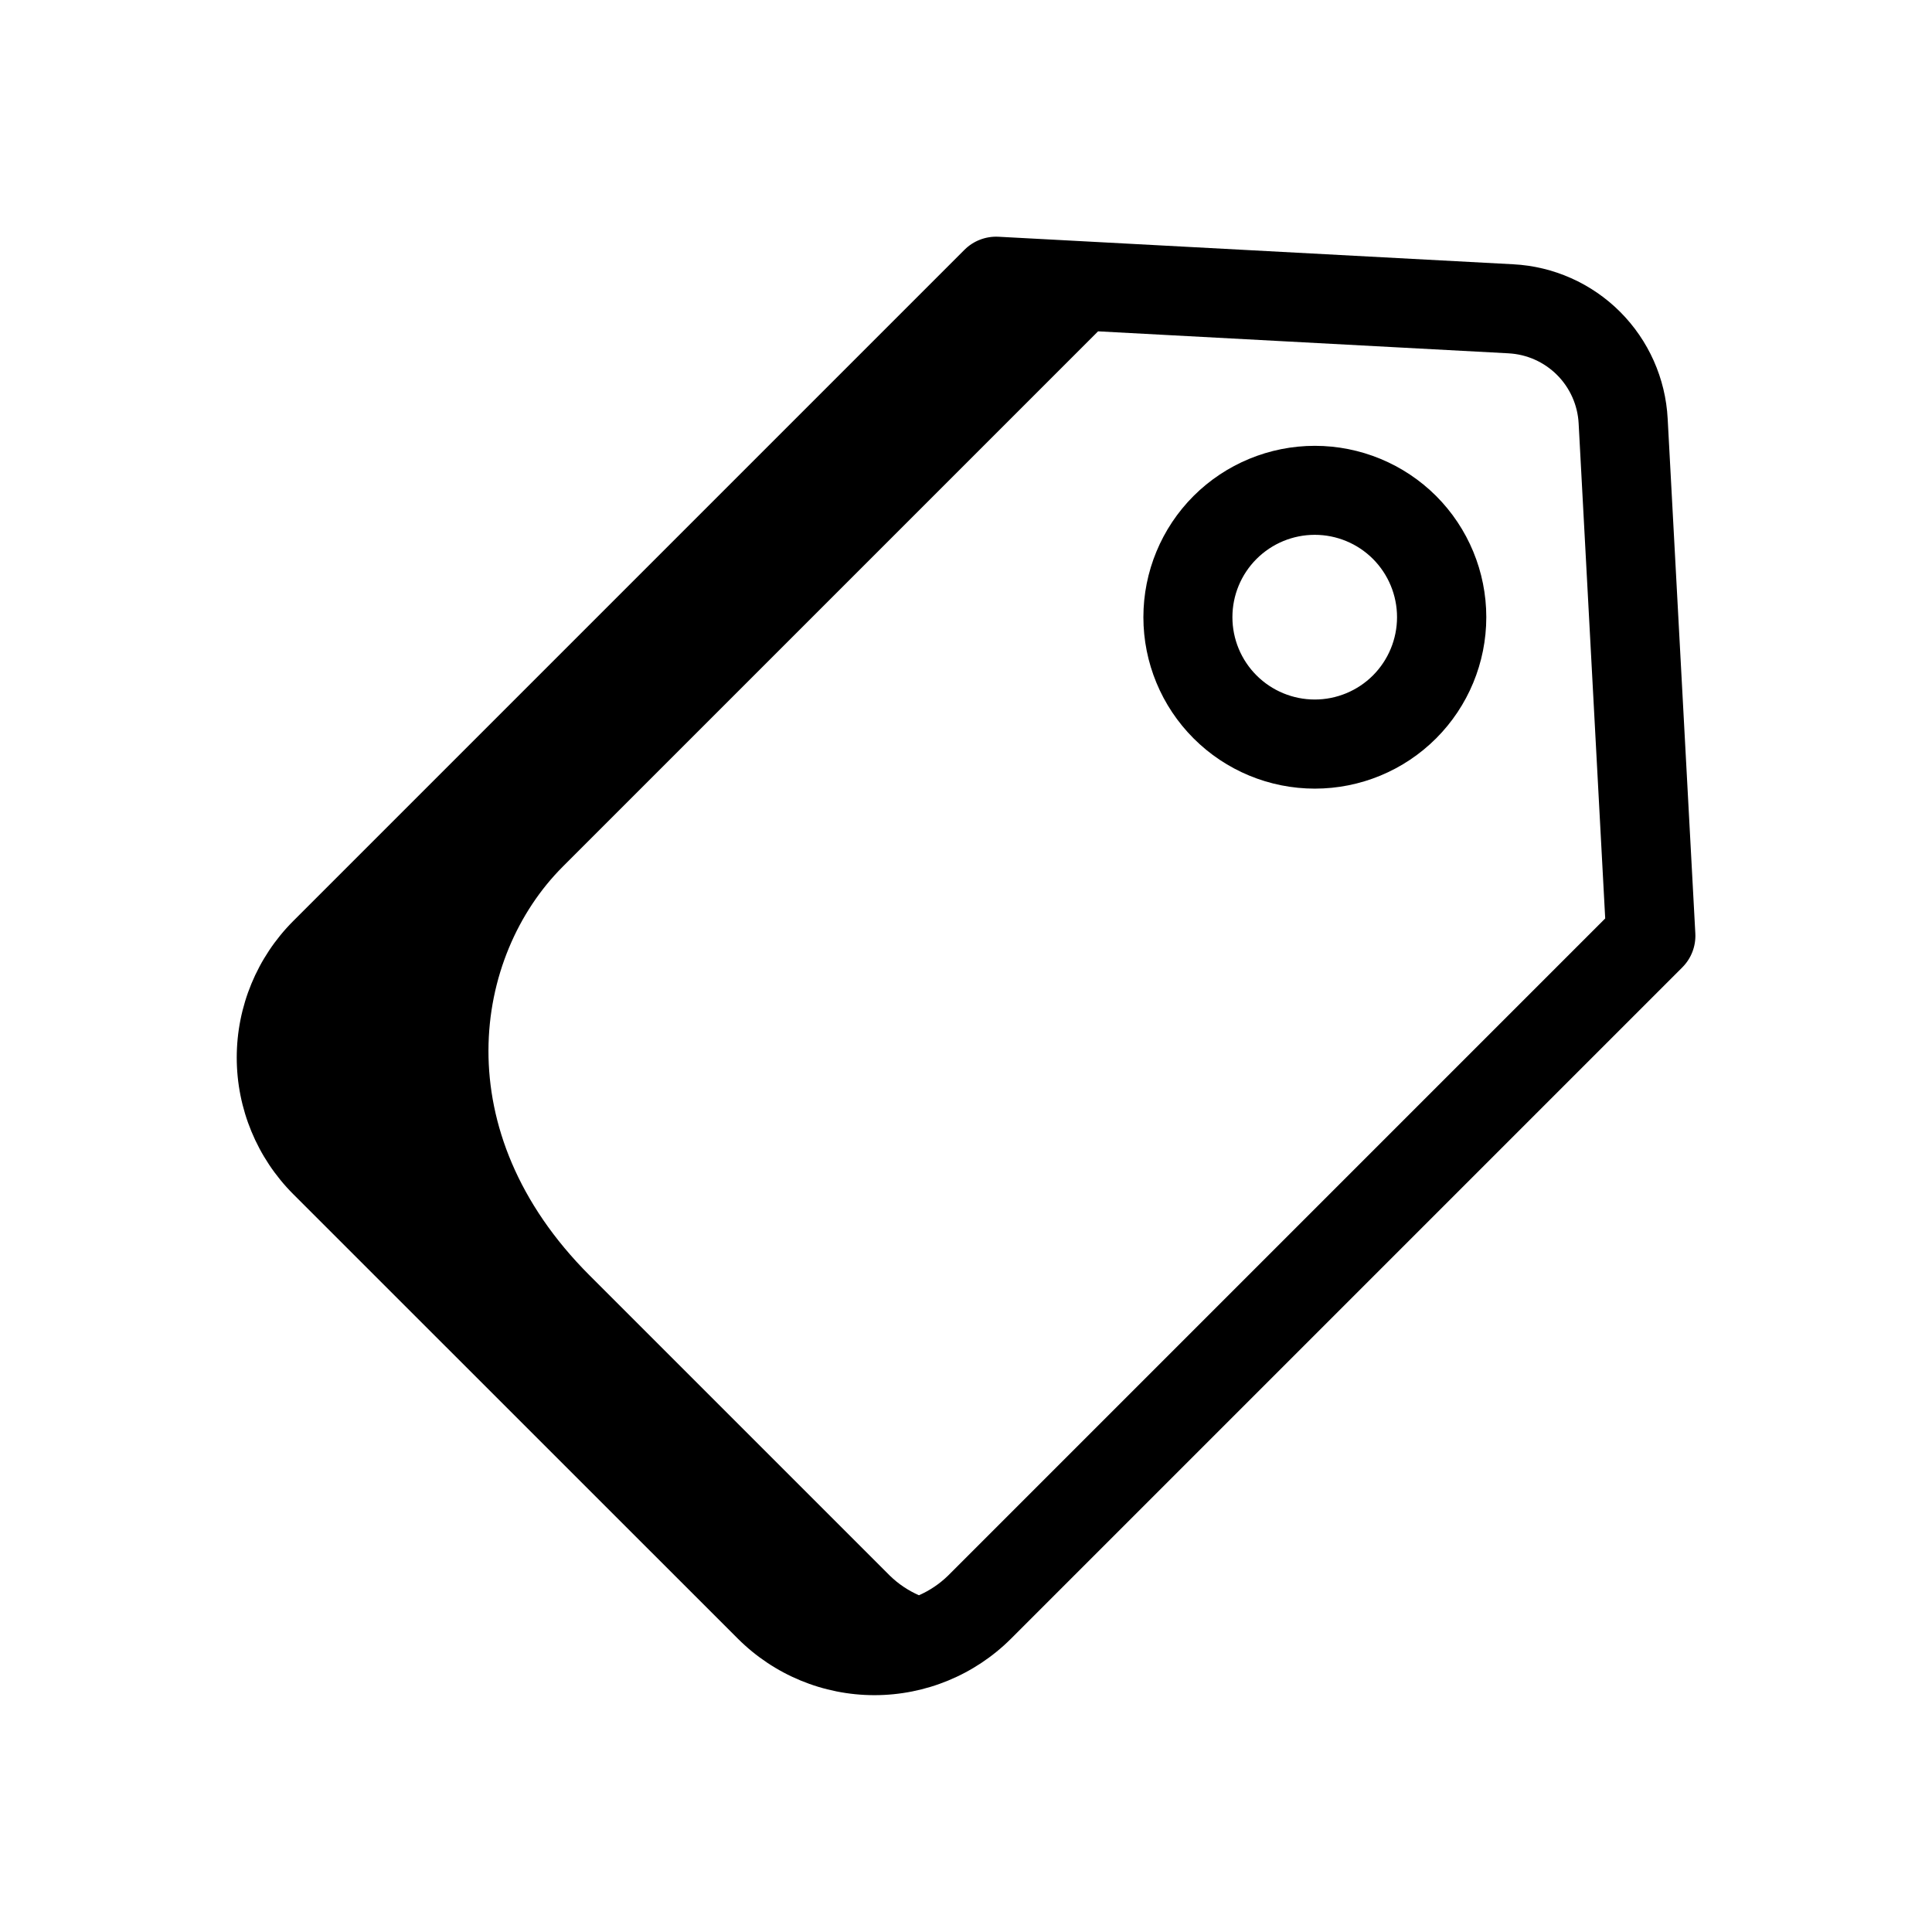
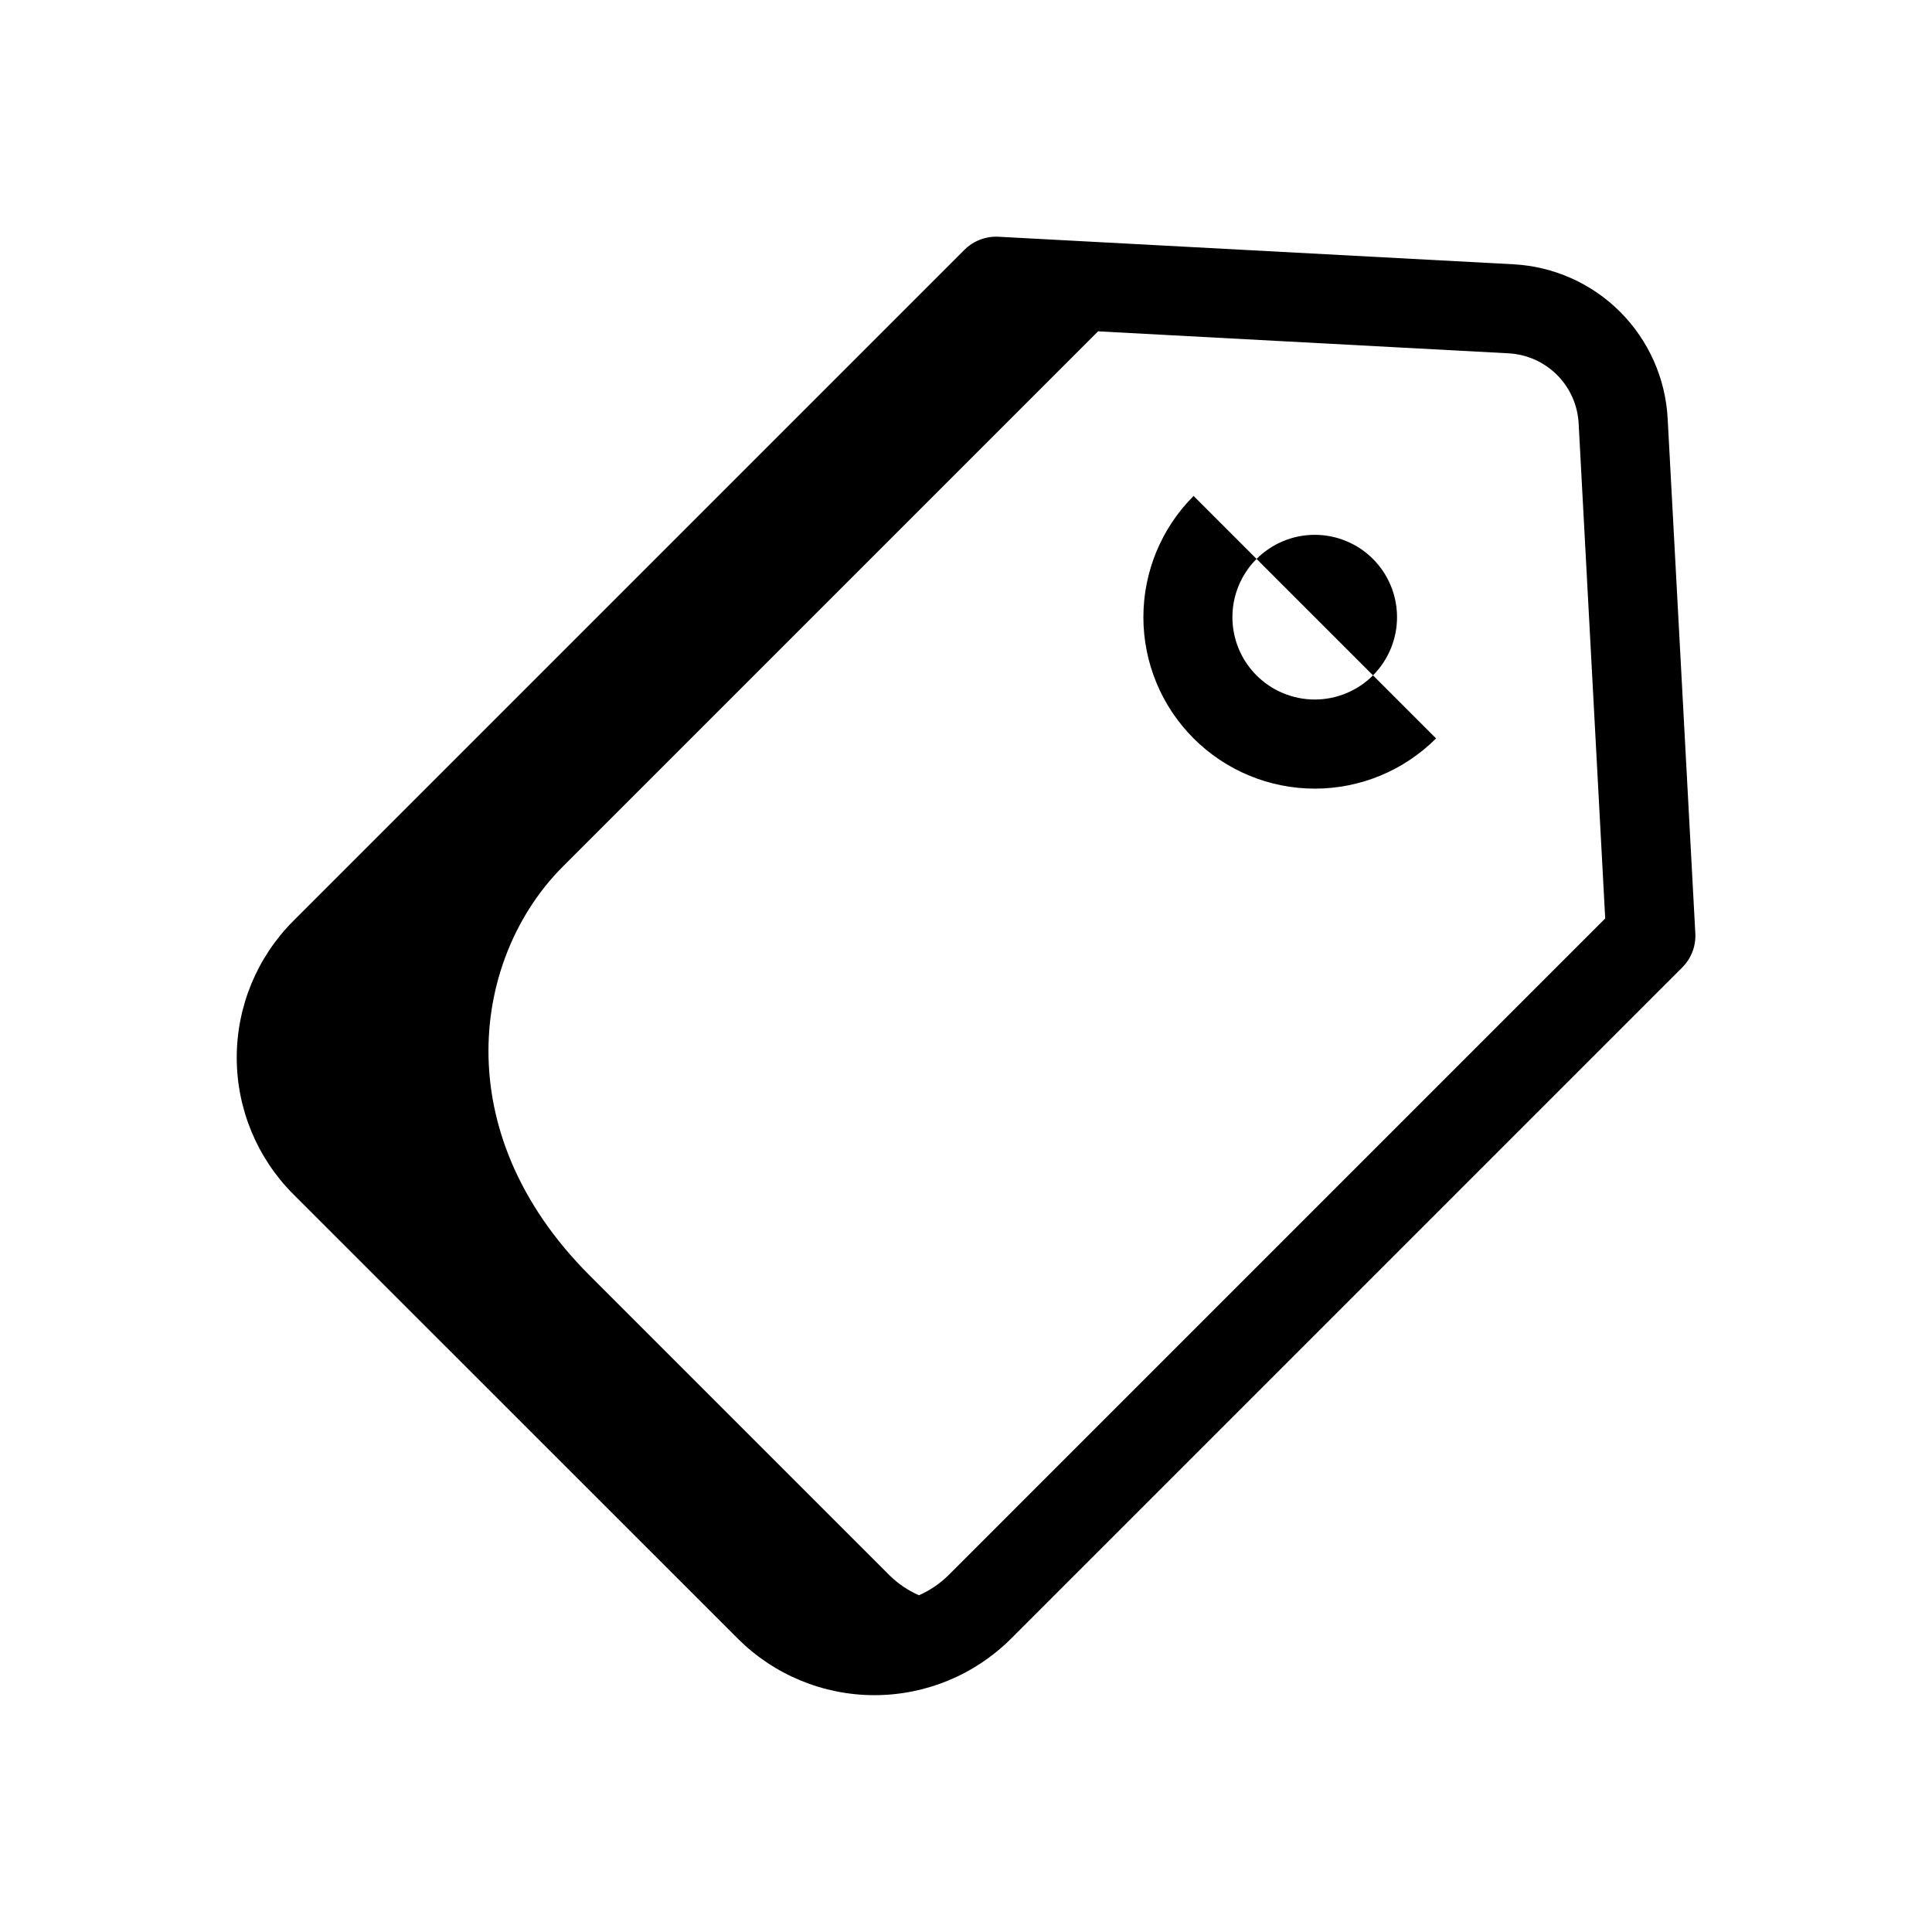
<svg xmlns="http://www.w3.org/2000/svg" fill="#000000" width="800px" height="800px" version="1.1" viewBox="144 144 512 512">
-   <path d="m585.95 254.97c-0.555-10.676-5.047-20.77-12.605-28.332-7.562-7.559-17.652-12.051-28.332-12.602l-136.42-7.297c-3.344-0.168-6.606 1.078-8.98 3.438l-177.91 177.91c-9.582 9.602-14.965 22.613-14.965 36.184 0 13.566 5.383 26.578 14.965 36.184l117.85 117.82c9.602 9.582 22.617 14.961 36.184 14.961 13.566 0 26.578-5.379 36.184-14.961l177.91-177.91v-0.004c2.371-2.367 3.625-5.633 3.449-8.98zm-190.73 306.61c-2.234 2.172-4.84 3.926-7.691 5.18-2.844-1.246-5.445-2.992-7.672-5.156l-79.629-79.625c-38.211-38.211-30.844-84.539-7.086-108.31l141.86-141.86 108.76 5.824v0.004c4.852 0.25 9.434 2.293 12.871 5.727 3.434 3.434 5.473 8.02 5.723 12.867l7.039 131.17zm65.094-286.15c-8.52 8.523-13.305 20.082-13.305 32.133 0 12.047 4.785 23.605 13.309 32.125 8.52 8.523 20.078 13.309 32.129 13.309s23.605-4.785 32.129-13.309c8.52-8.52 13.305-20.078 13.309-32.125 0-12.051-4.789-23.609-13.309-32.133-8.531-8.504-20.086-13.281-32.129-13.281-12.047 0-23.602 4.777-32.133 13.281zm47.539 47.559c-4.09 4.09-9.641 6.391-15.43 6.391-5.785 0-11.336-2.301-15.43-6.391-4.094-4.094-6.391-9.645-6.391-15.43 0-5.789 2.297-11.34 6.391-15.43 4.094-4.094 9.645-6.394 15.43-6.394 5.789 0 11.34 2.301 15.43 6.394 4.082 4.098 6.375 9.645 6.375 15.43 0 5.781-2.293 11.332-6.375 15.43z" />
+   <path d="m585.95 254.97c-0.555-10.676-5.047-20.77-12.605-28.332-7.562-7.559-17.652-12.051-28.332-12.602l-136.42-7.297c-3.344-0.168-6.606 1.078-8.98 3.438l-177.91 177.91c-9.582 9.602-14.965 22.613-14.965 36.184 0 13.566 5.383 26.578 14.965 36.184l117.85 117.82c9.602 9.582 22.617 14.961 36.184 14.961 13.566 0 26.578-5.379 36.184-14.961l177.91-177.91v-0.004c2.371-2.367 3.625-5.633 3.449-8.98zm-190.73 306.61c-2.234 2.172-4.84 3.926-7.691 5.18-2.844-1.246-5.445-2.992-7.672-5.156l-79.629-79.625c-38.211-38.211-30.844-84.539-7.086-108.31l141.86-141.86 108.76 5.824v0.004c4.852 0.25 9.434 2.293 12.871 5.727 3.434 3.434 5.473 8.02 5.723 12.867l7.039 131.17zm65.094-286.15c-8.52 8.523-13.305 20.082-13.305 32.133 0 12.047 4.785 23.605 13.309 32.125 8.52 8.523 20.078 13.309 32.129 13.309s23.605-4.785 32.129-13.309zm47.539 47.559c-4.09 4.09-9.641 6.391-15.43 6.391-5.785 0-11.336-2.301-15.43-6.391-4.094-4.094-6.391-9.645-6.391-15.43 0-5.789 2.297-11.34 6.391-15.43 4.094-4.094 9.645-6.394 15.43-6.394 5.789 0 11.34 2.301 15.43 6.394 4.082 4.098 6.375 9.645 6.375 15.43 0 5.781-2.293 11.332-6.375 15.43z" />
</svg>